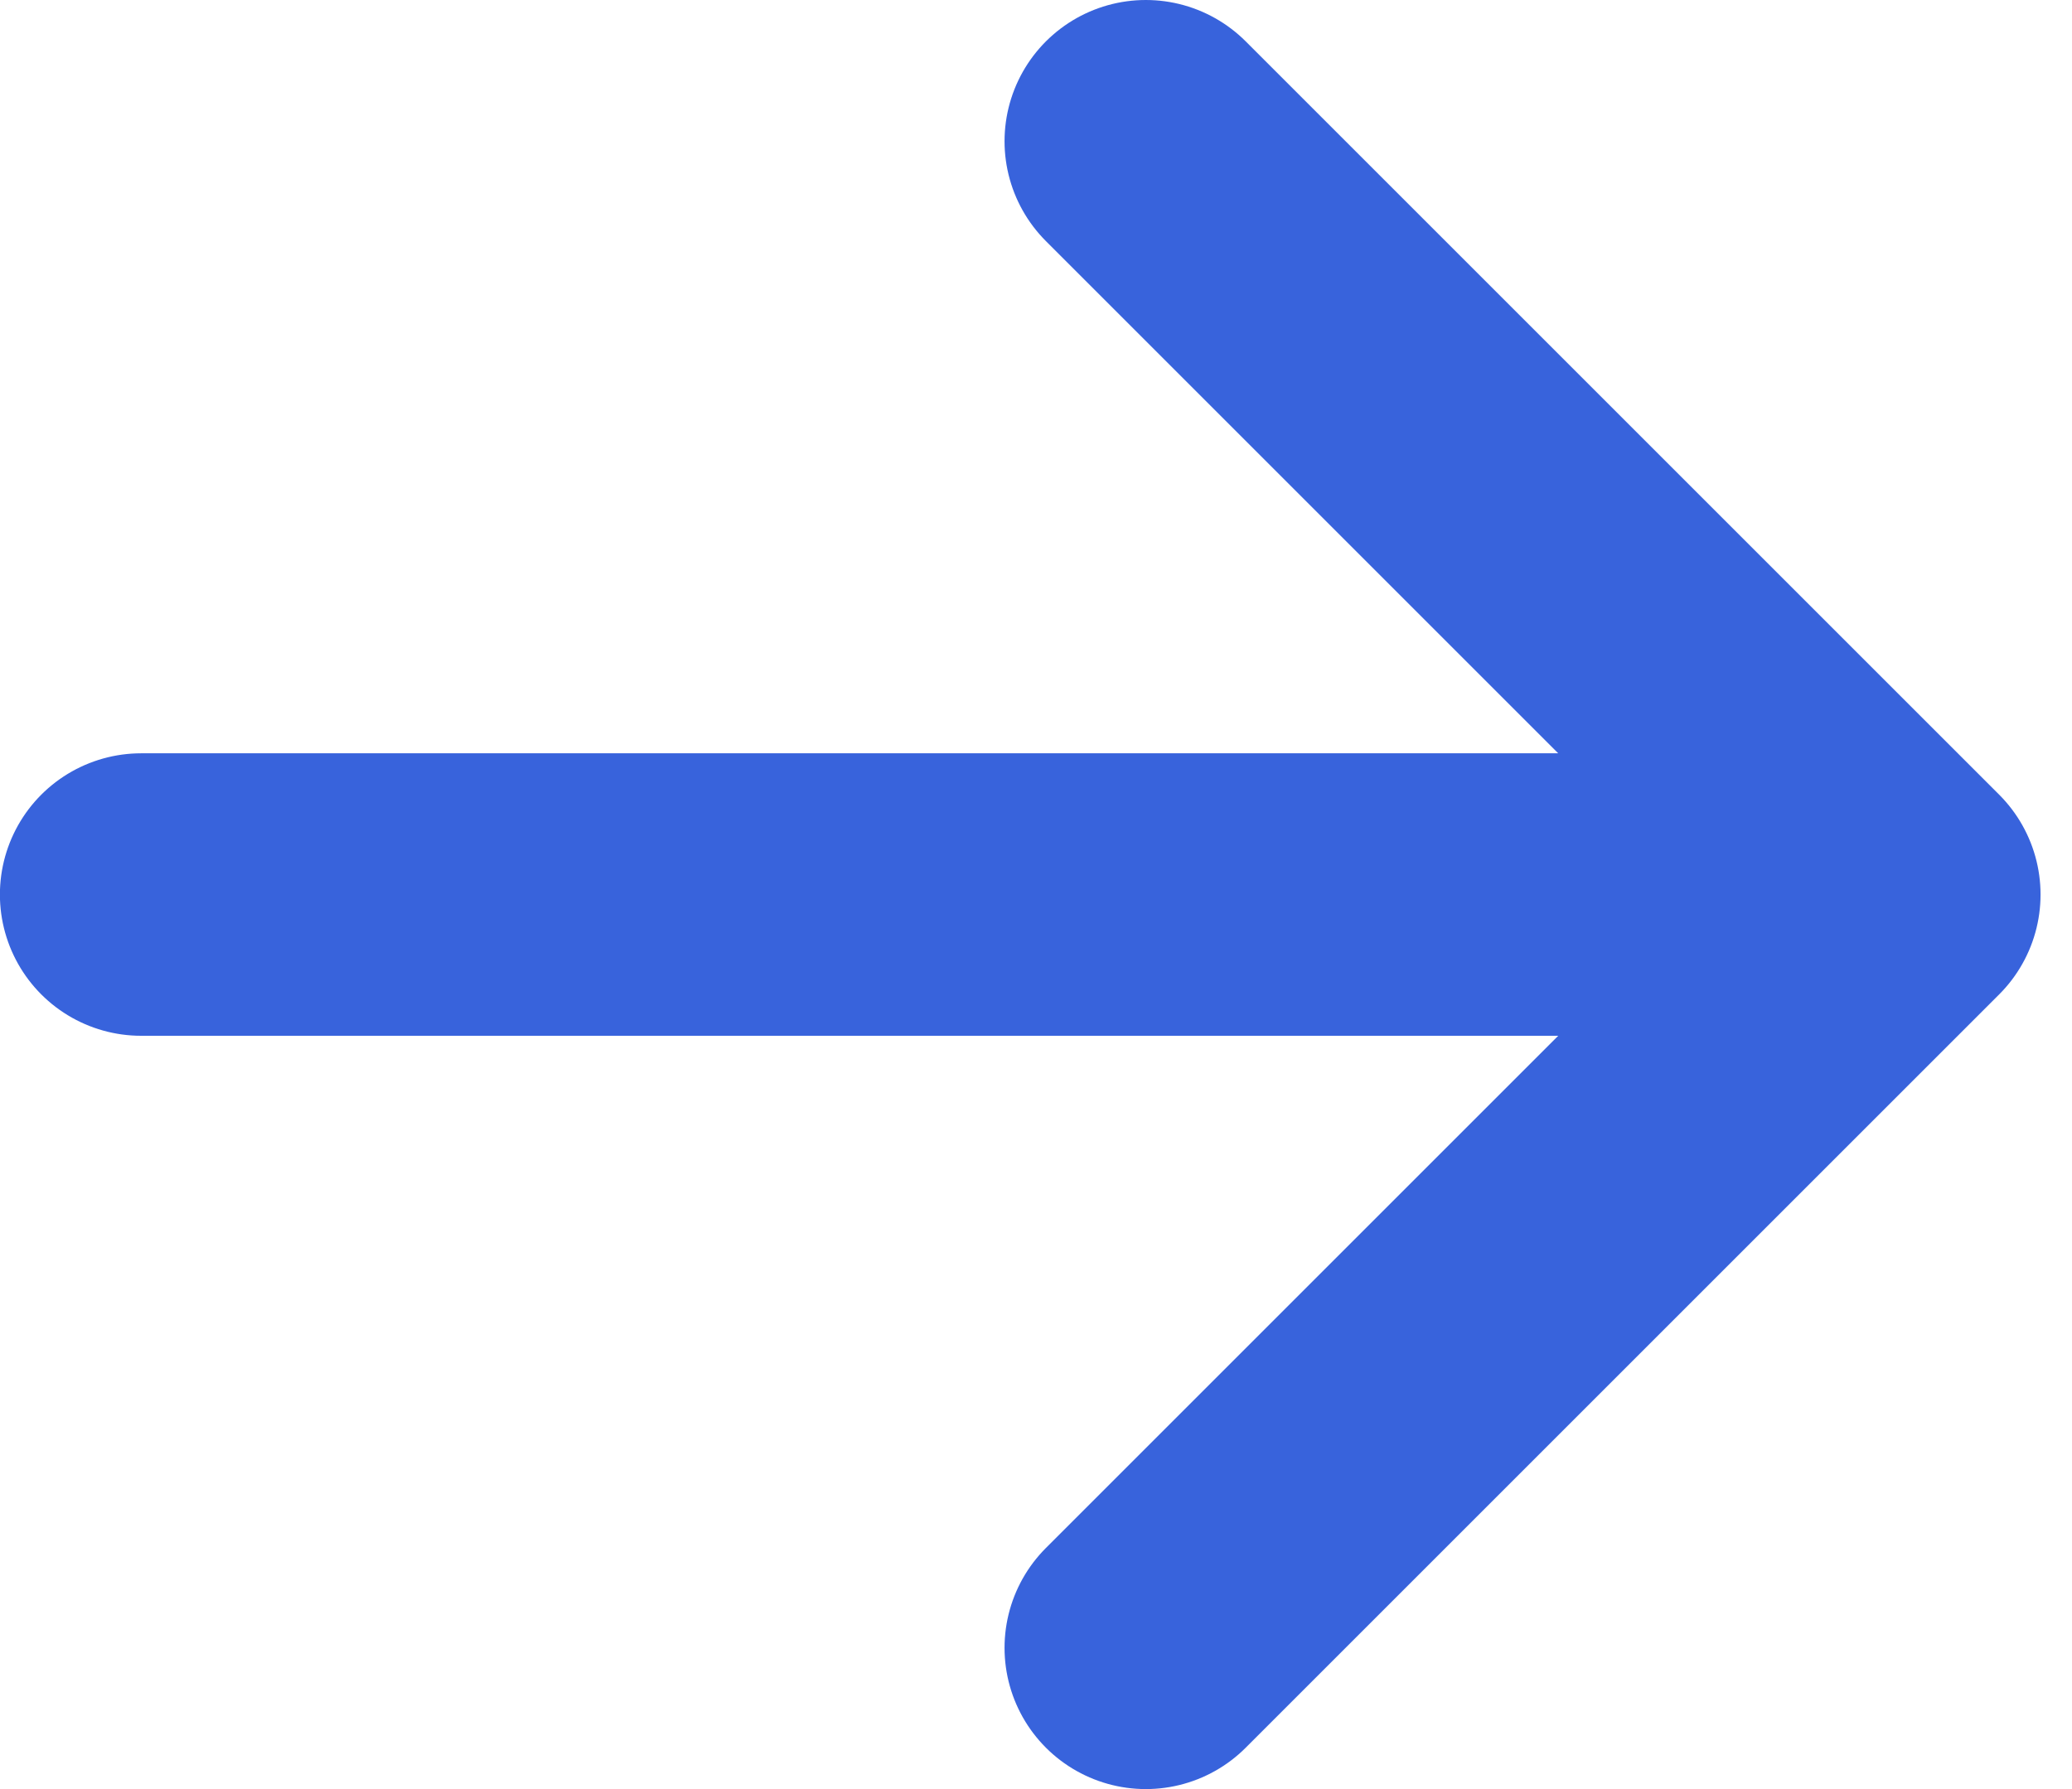
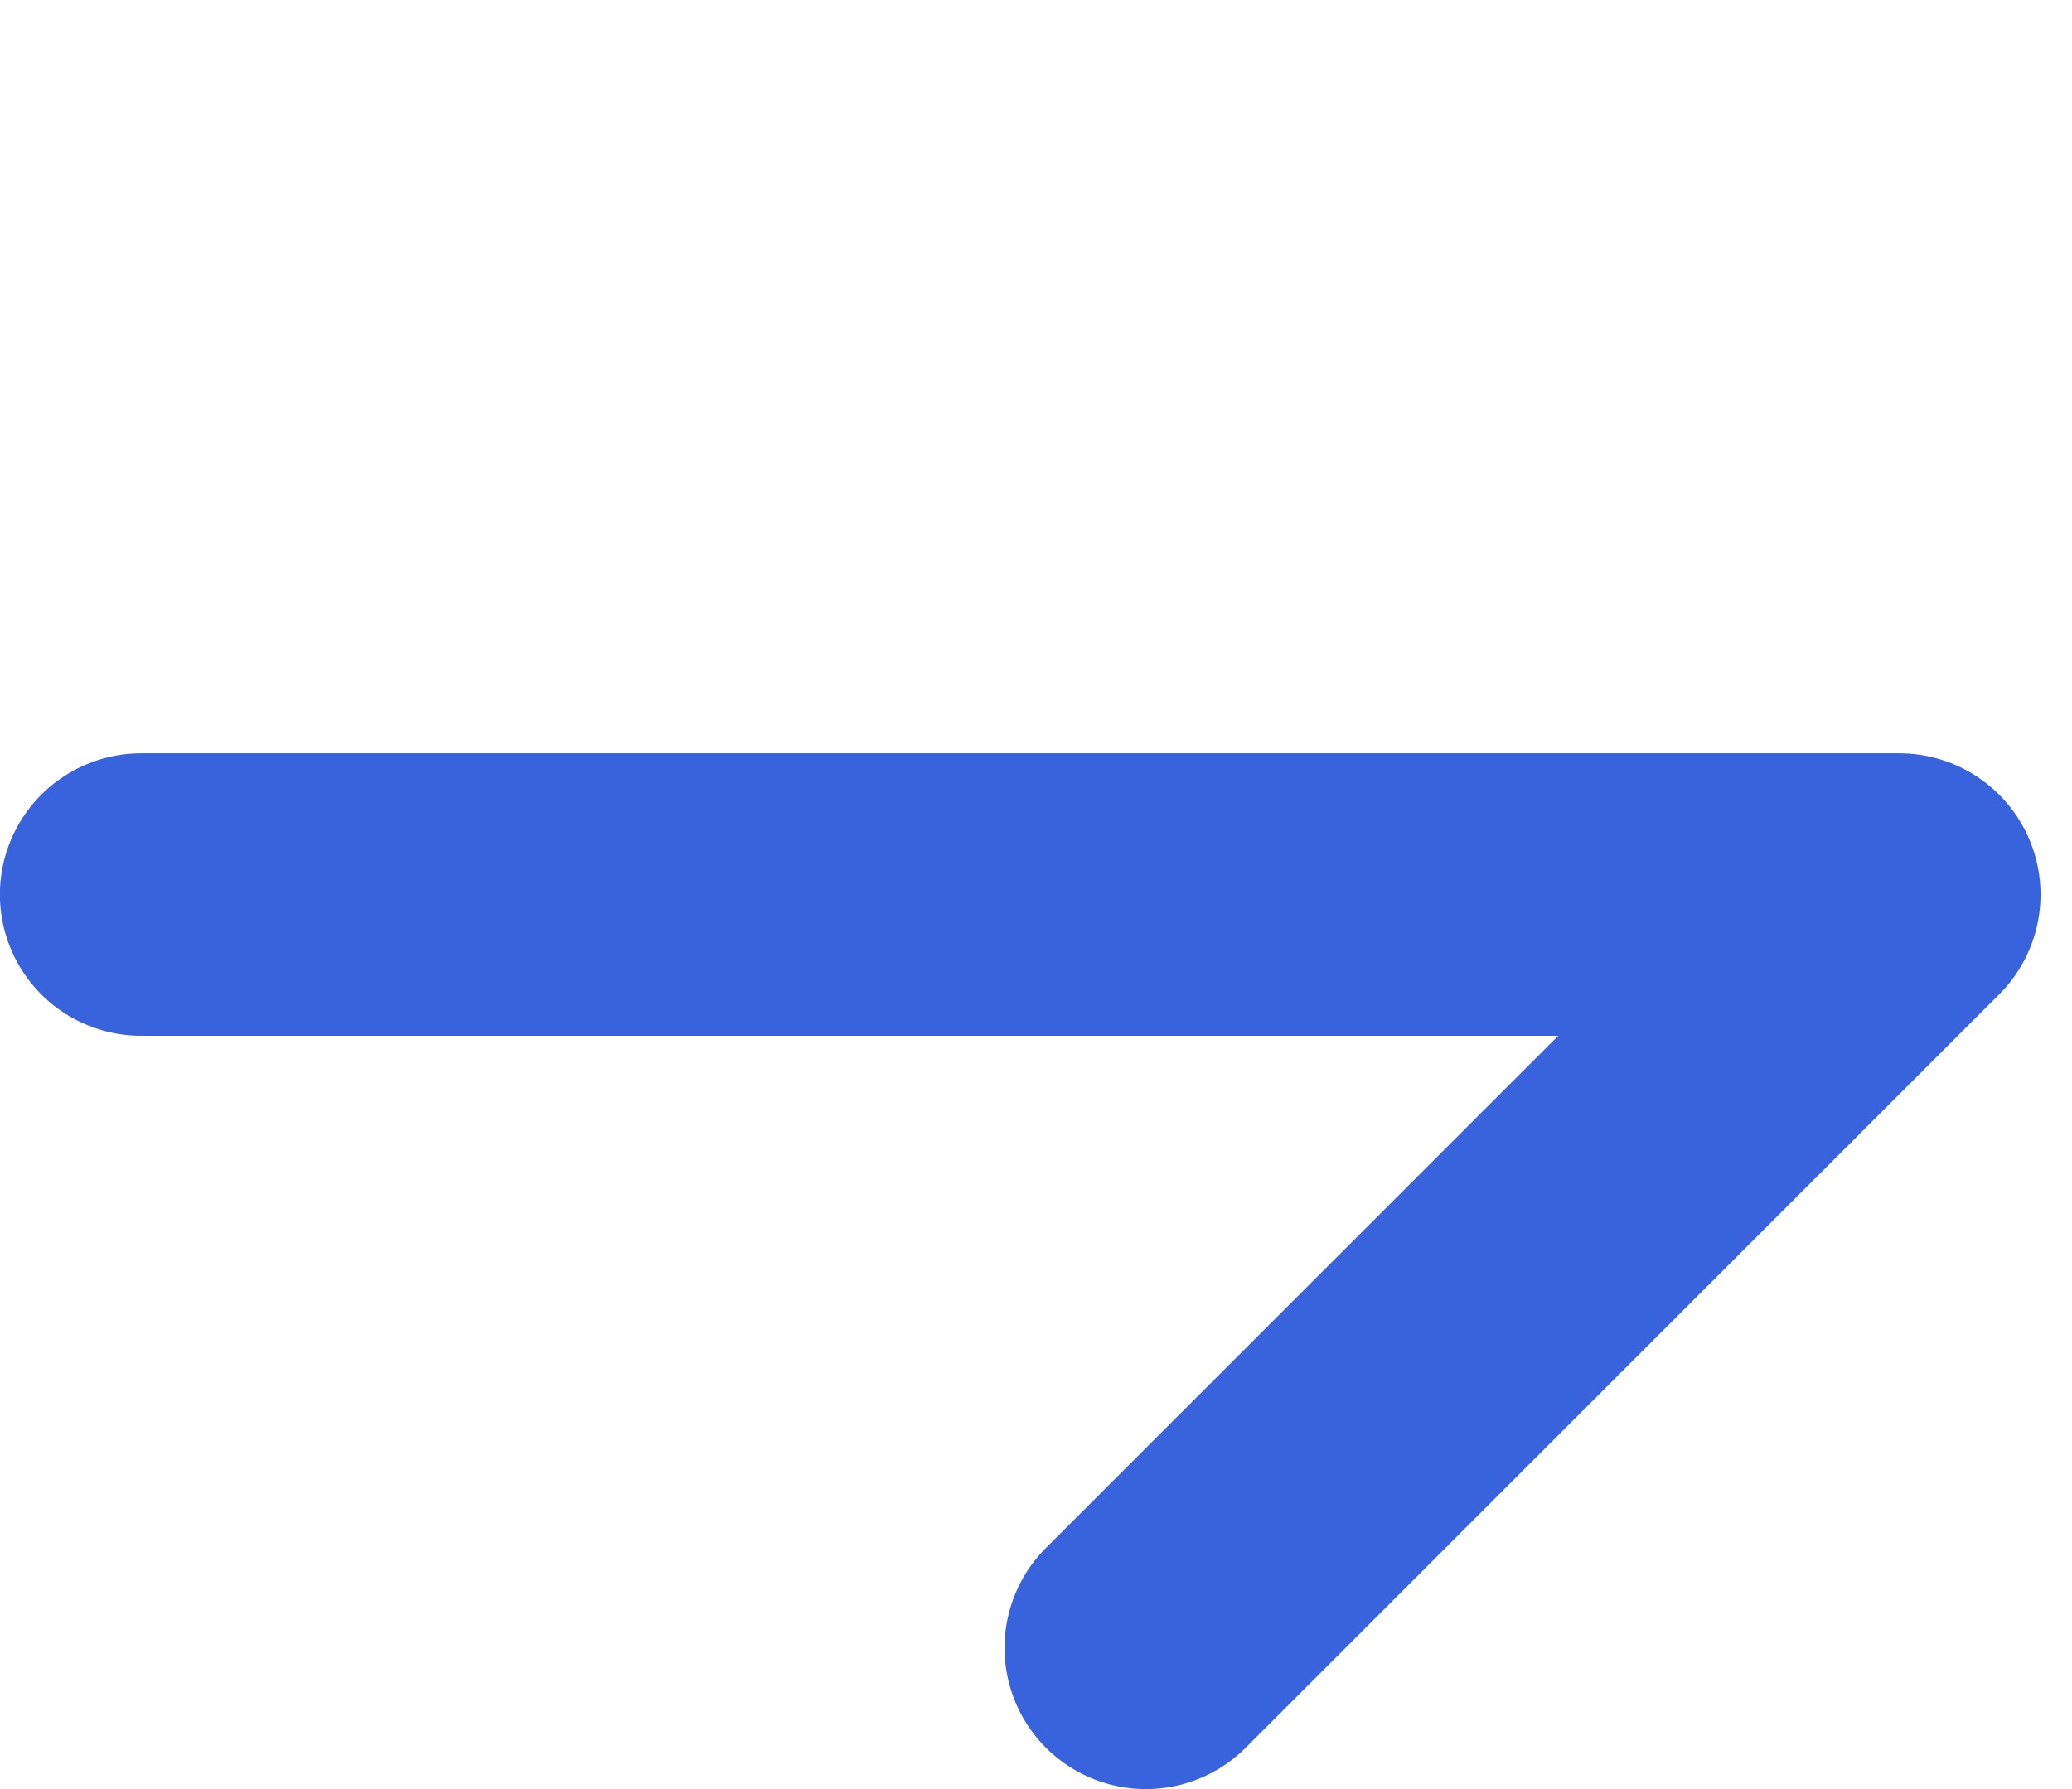
<svg xmlns="http://www.w3.org/2000/svg" width="22" height="19" viewBox="0 0 22 19" fill="none">
-   <path d="M20.166 9.5H1.499M20.166 9.5L12.166 17.5M20.166 9.5L12.166 1.5" stroke="#3863DC" stroke-width="3" stroke-linecap="round" stroke-linejoin="round" />
+   <path d="M20.166 9.5H1.499M20.166 9.5L12.166 17.5M20.166 9.5" stroke="#3863DC" stroke-width="3" stroke-linecap="round" stroke-linejoin="round" />
</svg>